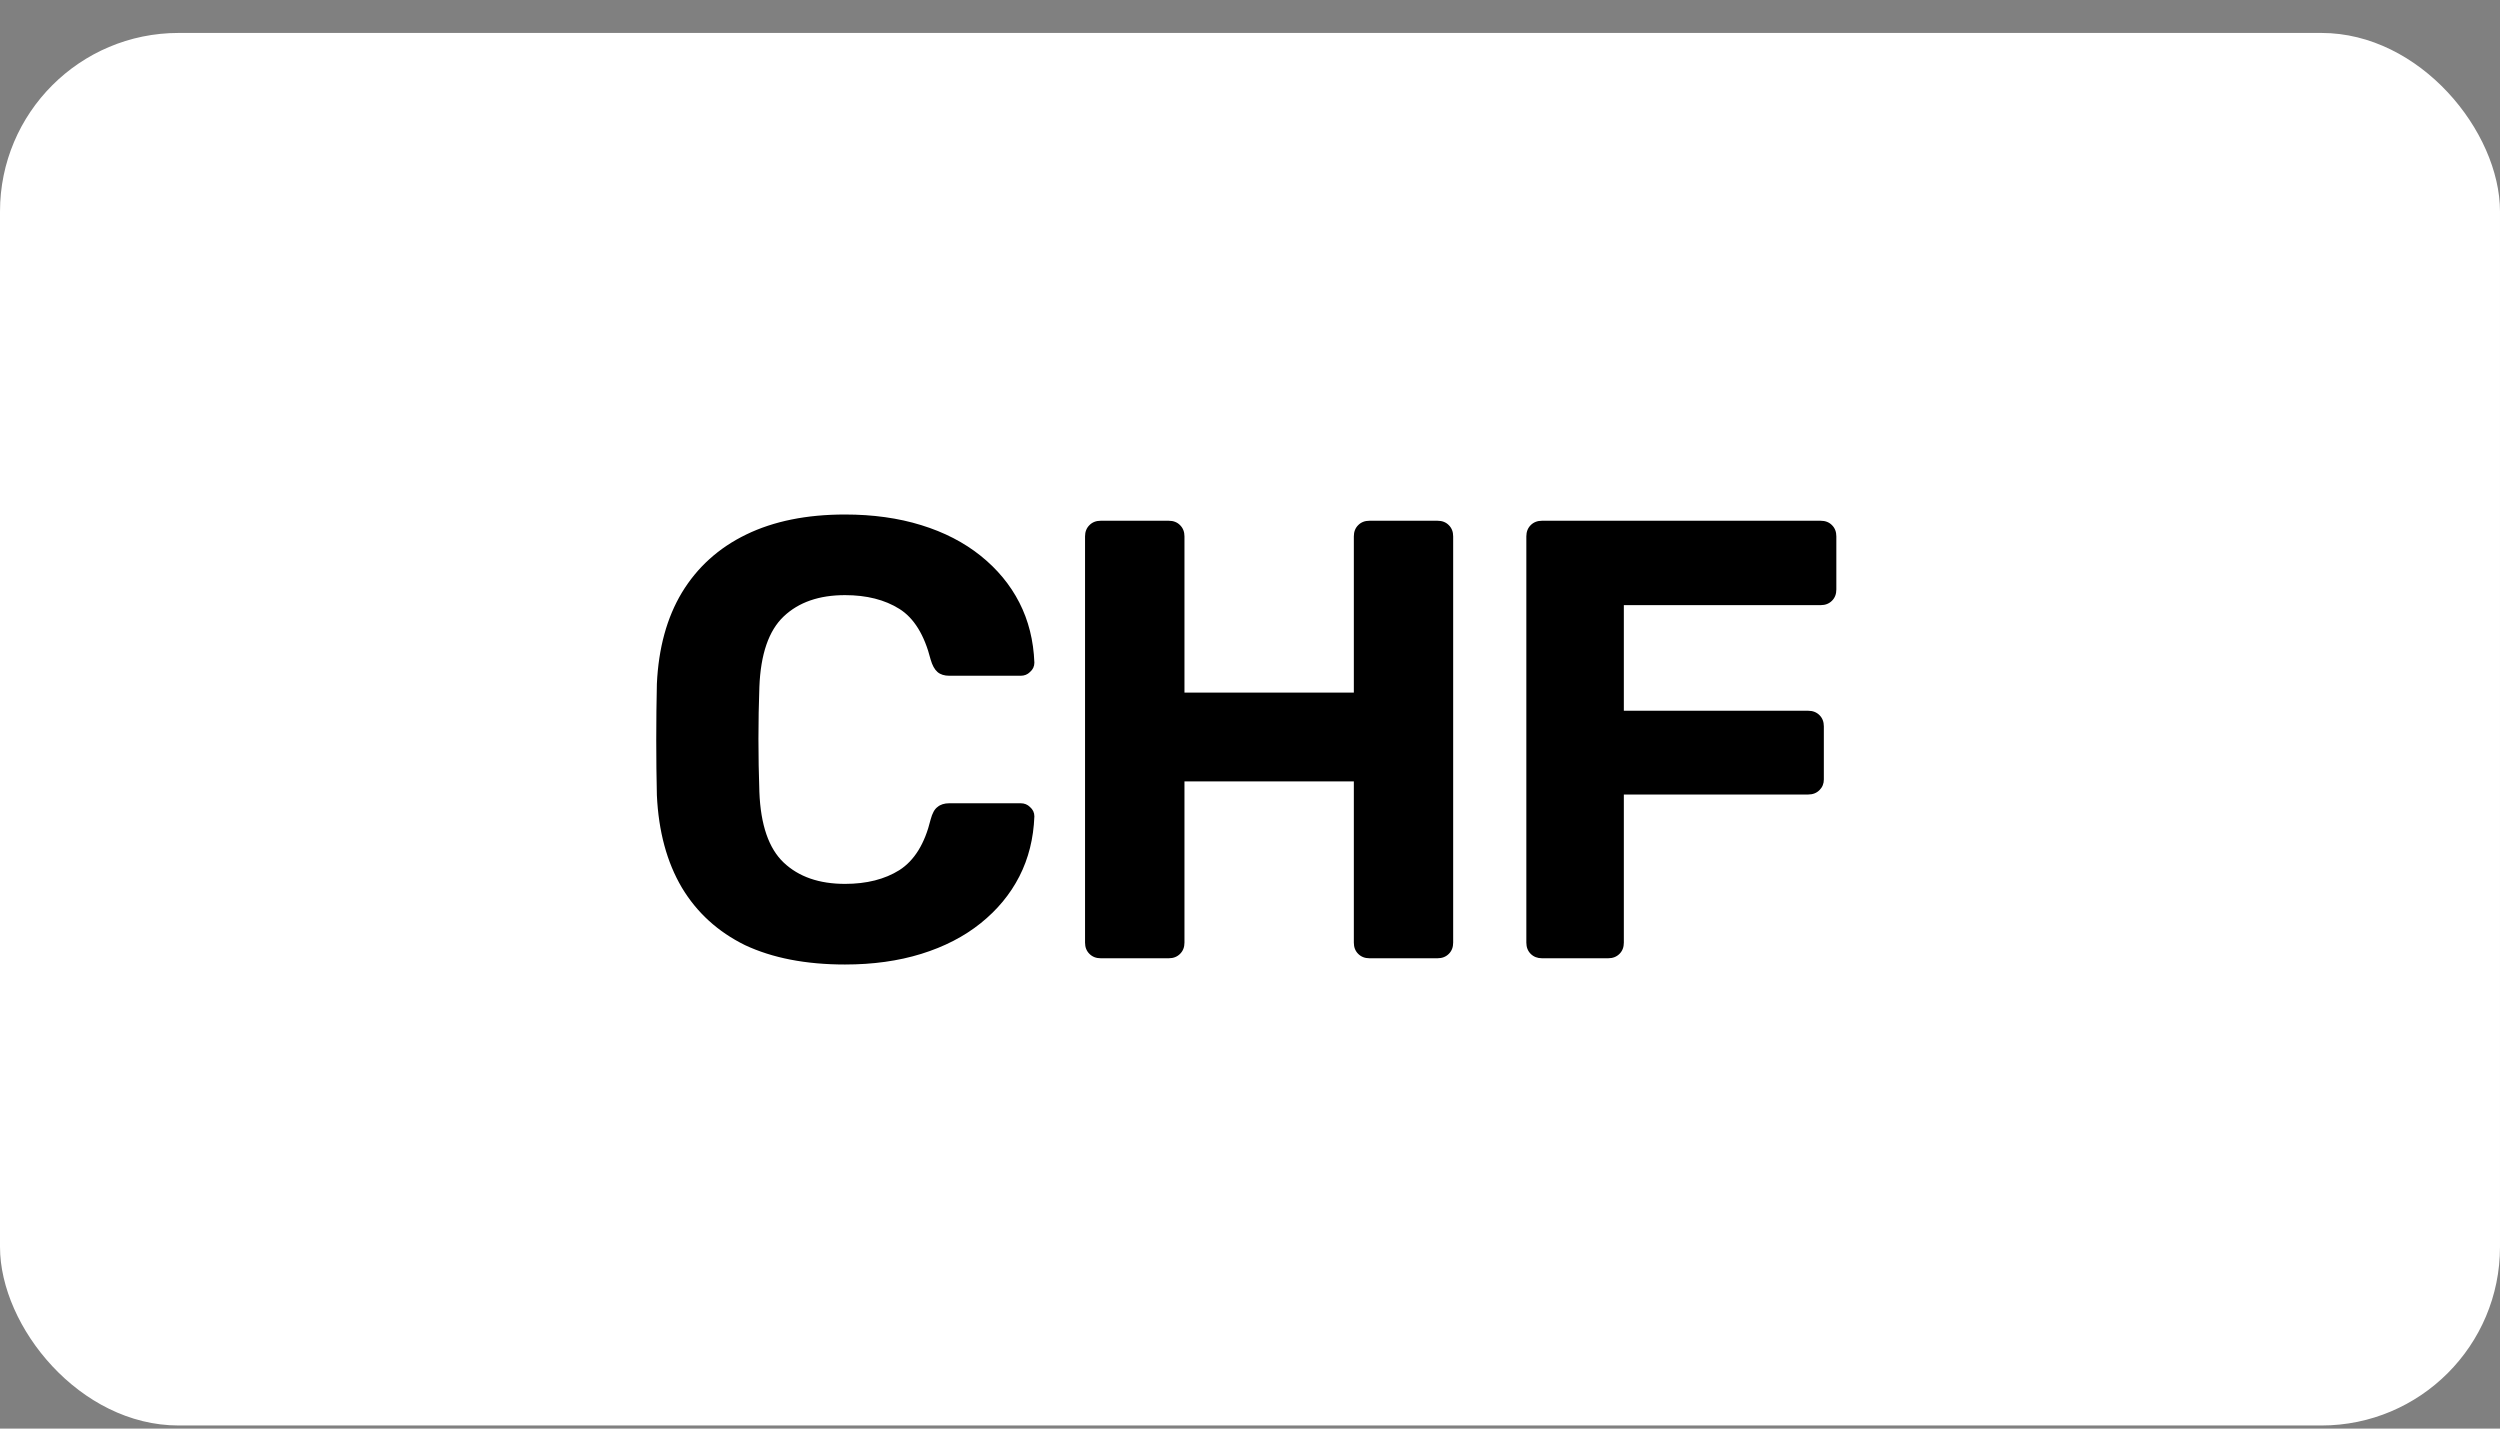
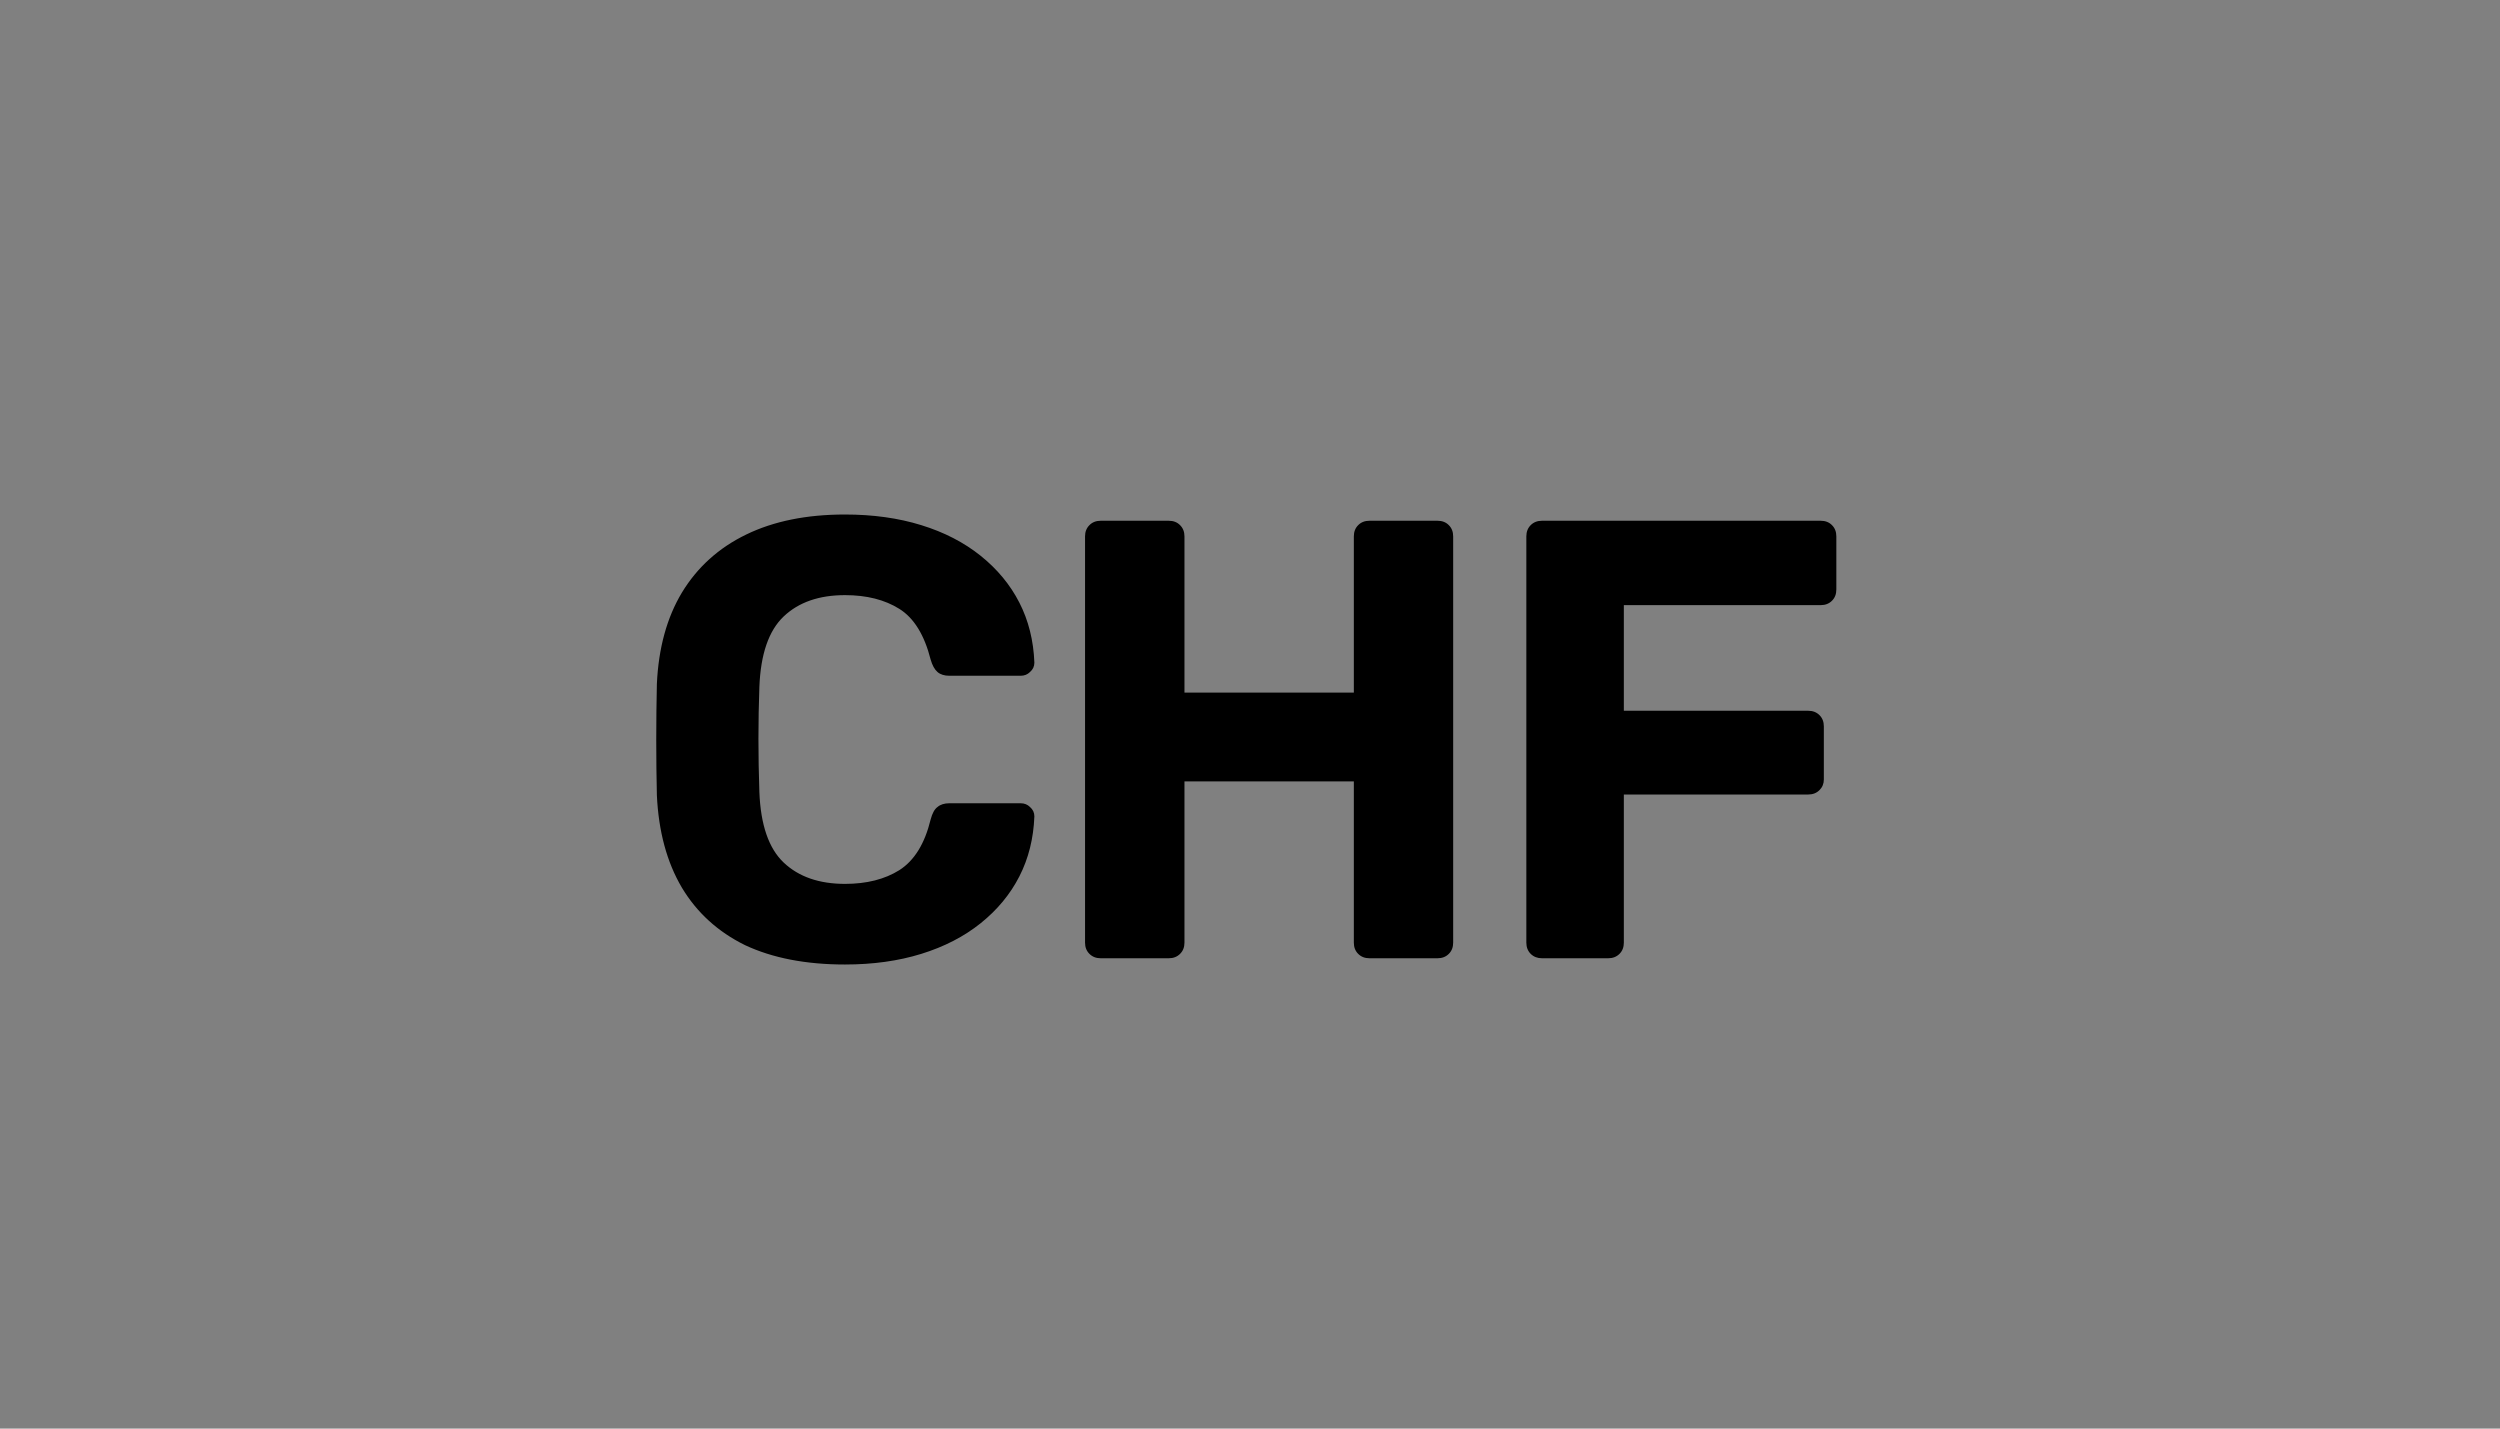
<svg xmlns="http://www.w3.org/2000/svg" xmlns:ns1="http://sodipodi.sourceforge.net/DTD/sodipodi-0.dtd" xmlns:ns2="http://www.inkscape.org/namespaces/inkscape" width="56" height="32" viewBox="0 0 56 32" fill="none" version="1.1" id="svg6" ns1:docname="Group 42.svg">
  <rect x="0" y="0" width="56" height="32" fill="#808080" stroke="none" />
  <defs id="defs10" />
  <ns1:namedview id="namedview8" pagecolor="#ffffff" bordercolor="#000000" borderopacity="0.25" ns2:showpageshadow="2" ns2:pageopacity="0.0" ns2:pagecheckerboard="0" ns2:deskcolor="#d1d1d1" />
-   <rect y="0.738" width="56" height="31.193" rx="4" fill="white" id="rect2" />
  <path d="M18.928 21.605C18.051 21.605 17.304 21.46 16.688 21.171C16.081 20.872 15.61 20.443 15.274 19.883C14.938 19.314 14.751 18.623 14.714 17.811C14.705 17.428 14.7 17.017 14.7 16.579C14.7 16.14 14.705 15.72 14.714 15.319C14.751 14.516 14.938 13.835 15.274 13.275C15.619 12.706 16.1 12.271 16.716 11.973C17.332 11.674 18.069 11.525 18.928 11.525C19.553 11.525 20.123 11.604 20.636 11.763C21.149 11.921 21.593 12.15 21.966 12.449C22.339 12.748 22.629 13.098 22.834 13.499C23.039 13.9 23.151 14.348 23.17 14.843C23.17 14.927 23.137 14.997 23.072 15.053C23.016 15.109 22.946 15.137 22.862 15.137H21.266C21.154 15.137 21.065 15.109 21 15.053C20.935 14.997 20.883 14.903 20.846 14.773C20.706 14.222 20.473 13.844 20.146 13.639C19.819 13.434 19.413 13.331 18.928 13.331C18.349 13.331 17.892 13.489 17.556 13.807C17.22 14.124 17.038 14.652 17.01 15.389C16.982 16.154 16.982 16.938 17.01 17.741C17.038 18.478 17.22 19.006 17.556 19.323C17.892 19.64 18.349 19.799 18.928 19.799C19.413 19.799 19.819 19.696 20.146 19.491C20.482 19.276 20.715 18.898 20.846 18.357C20.883 18.217 20.935 18.123 21 18.077C21.065 18.021 21.154 17.993 21.266 17.993H22.862C22.946 17.993 23.016 18.021 23.072 18.077C23.137 18.133 23.17 18.203 23.17 18.287C23.151 18.782 23.039 19.23 22.834 19.631C22.629 20.032 22.339 20.382 21.966 20.681C21.593 20.98 21.149 21.208 20.636 21.367C20.123 21.526 19.553 21.605 18.928 21.605ZM24.655 21.465C24.553 21.465 24.469 21.432 24.404 21.367C24.338 21.302 24.305 21.218 24.305 21.115V12.015C24.305 11.912 24.338 11.828 24.404 11.763C24.469 11.697 24.553 11.665 24.655 11.665H26.181C26.284 11.665 26.368 11.697 26.433 11.763C26.499 11.828 26.532 11.912 26.532 12.015V15.515H30.326V12.015C30.326 11.912 30.358 11.828 30.424 11.763C30.489 11.697 30.573 11.665 30.675 11.665H32.202C32.304 11.665 32.388 11.697 32.453 11.763C32.519 11.828 32.551 11.912 32.551 12.015V21.115C32.551 21.218 32.519 21.302 32.453 21.367C32.388 21.432 32.304 21.465 32.202 21.465H30.675C30.573 21.465 30.489 21.432 30.424 21.367C30.358 21.302 30.326 21.218 30.326 21.115V17.503H26.532V21.115C26.532 21.218 26.499 21.302 26.433 21.367C26.368 21.432 26.284 21.465 26.181 21.465H24.655ZM34.54 21.465C34.438 21.465 34.354 21.432 34.288 21.367C34.223 21.302 34.19 21.218 34.19 21.115V12.015C34.19 11.912 34.223 11.828 34.288 11.763C34.354 11.697 34.438 11.665 34.54 11.665H40.784C40.887 11.665 40.971 11.697 41.036 11.763C41.102 11.828 41.134 11.912 41.134 12.015V13.205C41.134 13.307 41.102 13.392 41.036 13.457C40.971 13.522 40.887 13.555 40.784 13.555H36.374V15.921H40.504C40.607 15.921 40.691 15.954 40.756 16.019C40.822 16.084 40.854 16.168 40.854 16.271V17.461C40.854 17.554 40.822 17.634 40.756 17.699C40.691 17.764 40.607 17.797 40.504 17.797H36.374V21.115C36.374 21.218 36.342 21.302 36.276 21.367C36.211 21.432 36.127 21.465 36.024 21.465H34.54Z" fill="black" id="path4" />
</svg>